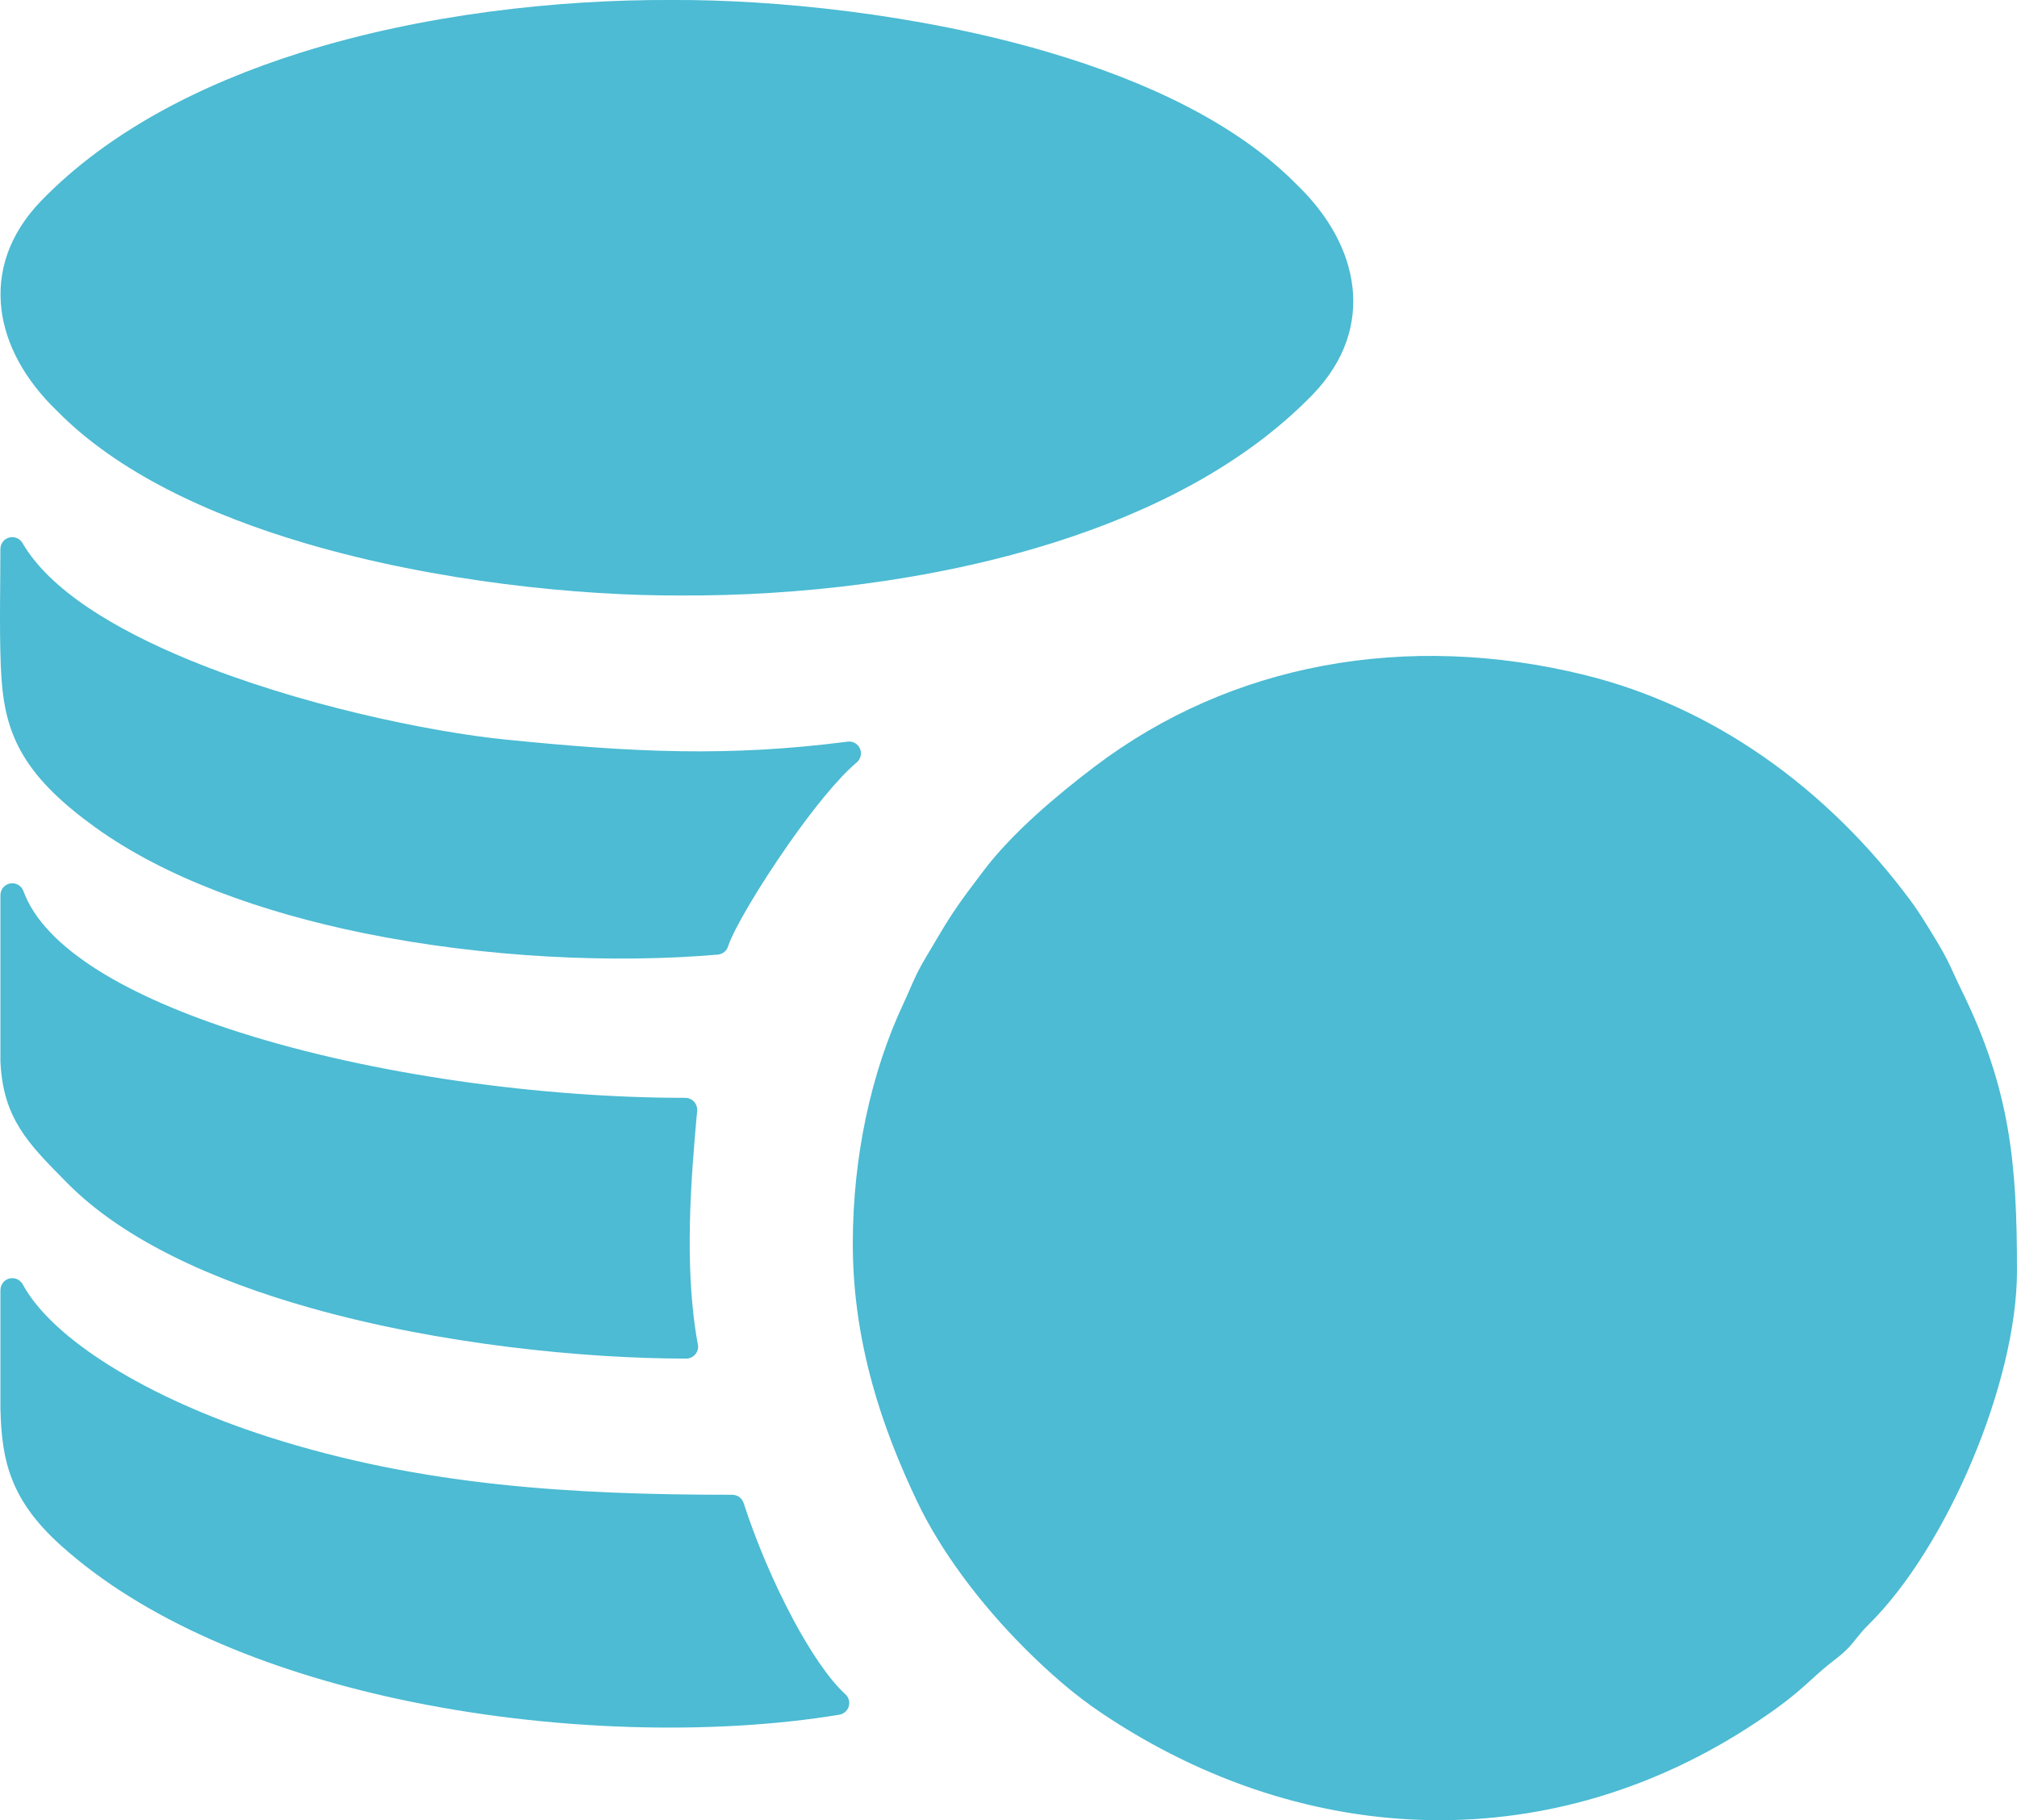
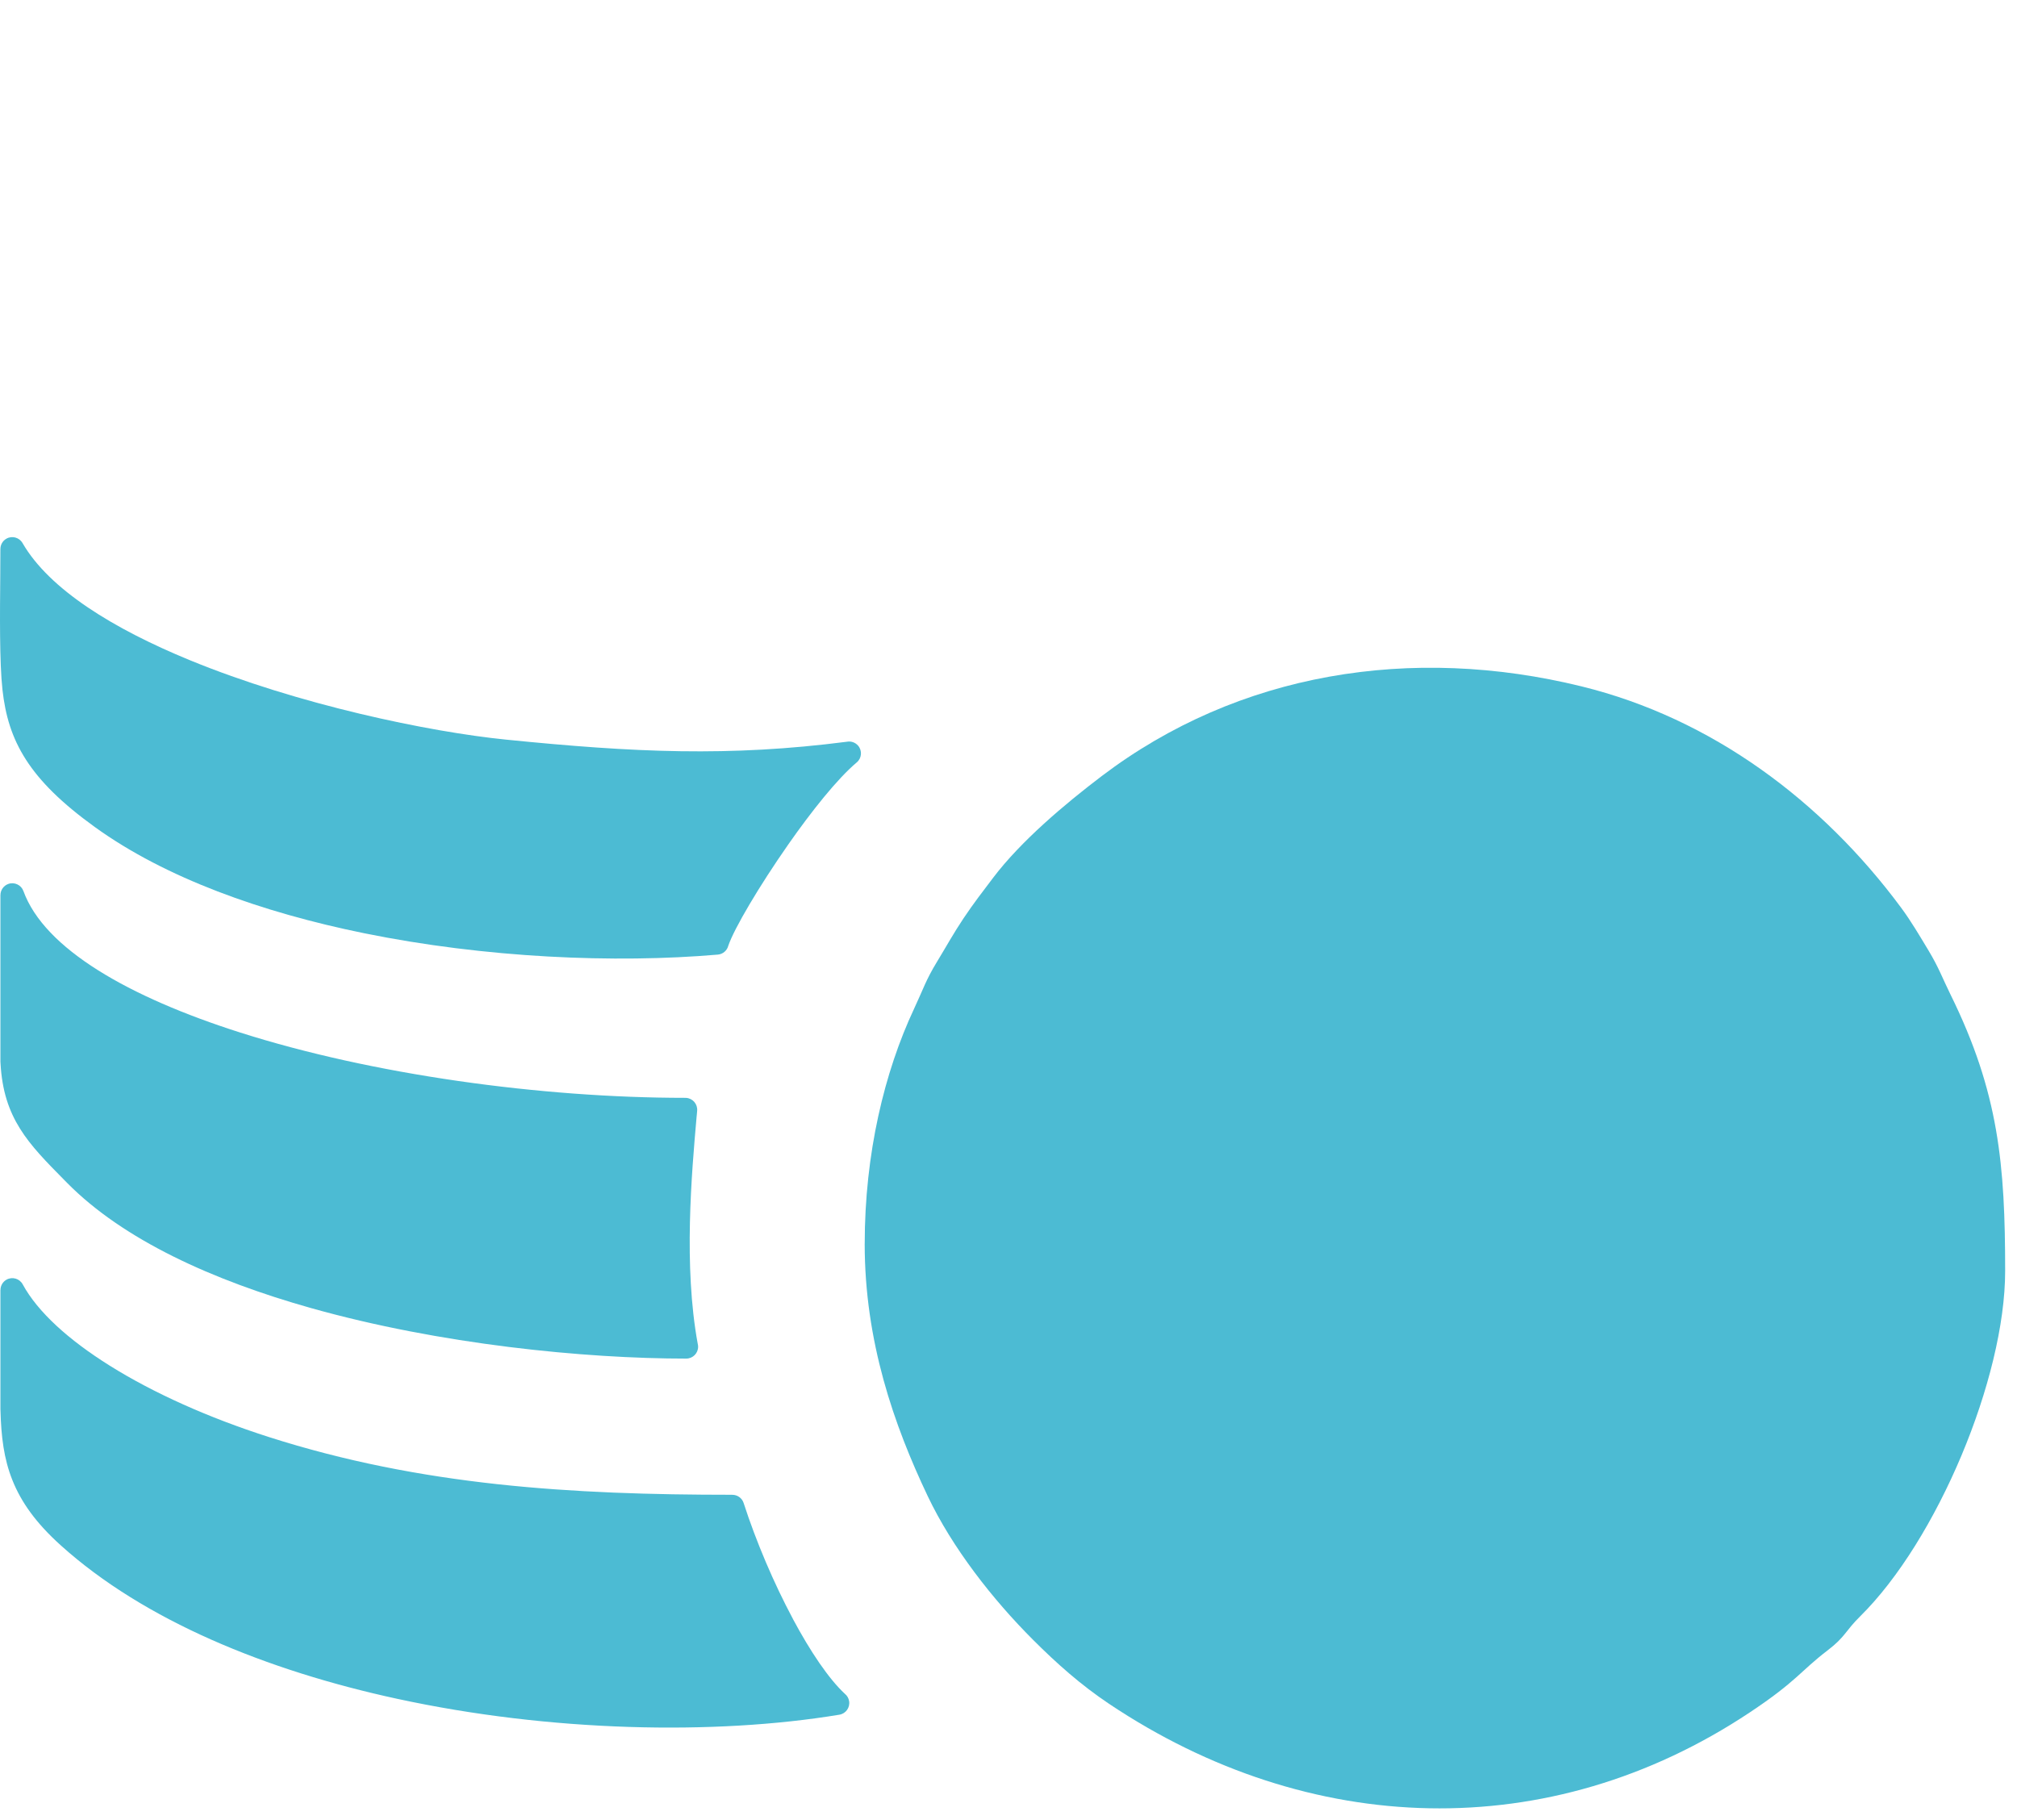
<svg xmlns="http://www.w3.org/2000/svg" xml:space="preserve" width="114.586mm" height="103.413mm" style="shape-rendering:geometricPrecision; text-rendering:geometricPrecision; image-rendering:optimizeQuality; fill-rule:evenodd; clip-rule:evenodd" viewBox="0 0 1221.62 1102.51">
  <defs>
    <style type="text/css">  .fil0 {fill:#4CBBD3} .fil1 {fill:#4CBBD3;fill-rule:nonzero}  </style>
  </defs>
  <g id="Слой_x0020_1">
    <path class="fil0" d="M523.71 753.37c0,59.15 17.67,109.68 38.15,152.8 14.92,31.4 39.28,62.54 63.81,87.07 14.34,14.34 28.98,27.37 46.07,38.8 121.01,80.94 266.59,86.01 388.07,5.17 28.62,-19.04 30.47,-24.87 47.21,-37.65 10.72,-8.19 10.54,-11.58 19.58,-20.5 46.56,-45.91 87.85,-144.19 87.85,-209.19 0,-64.38 -3.84,-108.08 -33.04,-167.35 -5.07,-10.3 -7.08,-16.3 -13.34,-26.73 -5.24,-8.71 -10.69,-17.96 -16.55,-25.88 -47.82,-64.62 -114.66,-114.74 -193.55,-134.14 -102.92,-25.31 -207.91,-8.53 -290.78,54.37 -22.29,16.92 -48.92,39.37 -65.72,61.58 -6.1,8.07 -11.8,15.39 -17.9,24.53 -6.28,9.41 -10.13,16.55 -16.09,26.34 -6.86,11.29 -8.25,16.46 -13.91,28.53 -17.84,38.07 -29.85,87.51 -29.85,142.24z" />
-     <path class="fil1" d="M530.89 753.37c0,28.95 4.31,55.74 11.11,80.53 6.83,24.88 16.23,47.93 26.34,69.21 6.86,14.44 15.81,28.88 25.88,42.62 11.2,15.28 23.82,29.73 36.52,42.43 7.14,7.14 14.27,13.89 21.58,20.13 7.4,6.32 15.12,12.27 23.39,17.81 59.93,40.08 125.94,61.2 191.89,62.08 64.63,0.86 129.31,-17.72 188.23,-56.94 17.49,-11.64 24.71,-18.21 31.7,-24.57 4.35,-3.96 8.61,-7.84 15.12,-12.81 5.66,-4.32 7.93,-7.18 10.53,-10.45 2.08,-2.62 4.36,-5.49 8.38,-9.45 22.57,-22.26 43.98,-57.47 59.79,-95.12 15.79,-37.61 25.89,-77.43 25.89,-108.97 0,-31.83 -0.94,-58.51 -5.46,-84.35 -4.5,-25.74 -12.57,-50.88 -26.82,-79.82 -1.6,-3.24 -3.02,-6.36 -4.37,-9.31 -2.48,-5.42 -4.68,-10.23 -8.7,-16.92l-1.34 -2.23c-4.74,-7.89 -9.67,-16.1 -14.82,-23.06 -24.14,-32.61 -53.19,-61.46 -86.22,-84.35 -31.14,-21.58 -65.83,-37.89 -103.28,-47.1 -51.27,-12.61 -103.04,-14.58 -152.18,-5.39 -47.57,8.89 -92.7,28.24 -132.57,58.49 -10.89,8.27 -22.92,17.95 -34.41,28.41 -11.24,10.23 -21.8,21.07 -29.9,31.8l-0.37 0.46 -2.31 3.05c-5,6.58 -9.79,12.9 -14.97,20.66 -4.08,6.14 -7.16,11.36 -10.52,17.04 -1.31,2.22 -2.65,4.49 -5.43,9.06 -4.44,7.31 -6.5,12.03 -9.14,18.07 -1.19,2.72 -2.49,5.71 -4.4,9.79 -9.03,19.26 -16.53,41.55 -21.68,66.05 -4.76,22.68 -7.48,47.29 -7.48,73.16zm-2.7 84.29c-7.15,-26.04 -11.68,-54.1 -11.68,-84.29 0,-26.77 2.84,-52.37 7.82,-76.08 5.37,-25.58 13.24,-48.93 22.74,-69.19 1.59,-3.4 2.98,-6.57 4.23,-9.45 2.81,-6.44 5.01,-11.48 10.04,-19.75 1.15,-1.89 3.29,-5.52 5.31,-8.95 3.43,-5.82 6.59,-11.16 10.91,-17.65l0.03 -0.03c5.23,-7.84 10.26,-14.46 15.5,-21.37l2.31 -3.04 0.32 -0.46c8.69,-11.49 19.86,-22.99 31.7,-33.76 11.59,-10.54 24.03,-20.55 35.42,-29.19 41.72,-31.67 88.9,-51.9 138.58,-61.19 51.17,-9.57 105,-7.54 158.24,5.56 39.19,9.64 75.46,26.68 108,49.23 34.36,23.82 64.55,53.77 89.59,87.61 5.58,7.54 10.69,16.05 15.61,24.24l1.34 2.23c4.38,7.28 6.75,12.47 9.42,18.32 1.19,2.6 2.45,5.36 4.2,8.92 14.94,30.32 23.39,56.68 28.11,83.7 4.7,26.91 5.68,54.28 5.68,86.82 0,33.46 -10.54,75.28 -27.02,114.52 -16.47,39.22 -39,76.13 -62.99,99.78 -3.31,3.26 -5.34,5.82 -7.2,8.16 -3.19,4.01 -5.96,7.51 -13.06,12.92 -5.95,4.54 -10.02,8.25 -14.17,12.02 -7.37,6.7 -14.98,13.63 -33.44,25.91 -61.37,40.84 -128.83,60.19 -196.32,59.29 -68.74,-0.91 -137.44,-22.85 -199.69,-64.49 -8.81,-5.89 -16.96,-12.18 -24.74,-18.82 -7.87,-6.72 -15.23,-13.66 -22.42,-20.86 -13.1,-13.1 -26.2,-28.12 -37.92,-44.12 -10.58,-14.43 -20.01,-29.65 -27.29,-44.97 -10.37,-21.84 -20.06,-45.62 -27.18,-71.56z" />
-     <path class="fil0" d="M39.69 243.89c82.2,83.84 267.1,110.15 372.91,109.64 123.28,0.61 288.47,-28.23 376.97,-119.19 36.4,-37.41 26.42,-83.39 -9.33,-117.54 -82.2,-83.84 -267.1,-110.15 -372.91,-109.64 -123.28,-0.61 -288.47,28.23 -376.97,119.19 -36.4,37.41 -26.42,83.39 9.33,117.54z" />
-     <path class="fil1" d="M44.85 238.92c34.23,34.89 87.12,59.64 144.59,76.54 77.55,22.8 163.17,31.21 223.14,30.92l0.06 0c67.74,0.33 148.27,-8.32 221.51,-31.47 58.28,-18.43 111.81,-46.01 150.27,-85.53l0.63 -0.65c16.05,-16.8 21.91,-35.33 19.82,-53.41 -2.14,-18.44 -12.46,-36.69 -28.67,-52.47l-1.09 -1.06c-34.23,-34.89 -87.11,-59.64 -144.59,-76.54 -77.55,-22.8 -163.17,-31.21 -223.14,-30.92l-0.06 0c-67.74,-0.33 -148.27,8.32 -221.51,31.47 -58.28,18.43 -111.81,46.01 -150.27,85.53l-0.63 0.65c-16.05,16.8 -21.91,35.33 -19.82,53.41 2.14,18.44 12.46,36.69 28.67,52.47l1.09 1.06zm140.54 90.29c-59.54,-17.5 -114.56,-43.39 -150.69,-80.18l-0.91 -0.88c-18.57,-18.06 -30.44,-39.32 -32.97,-61.15 -2.57,-22.2 4.42,-44.75 23.69,-64.92l0.71 -0.73c40.31,-41.43 95.92,-70.19 156.25,-89.26 74.67,-23.61 156.78,-32.43 225.86,-32.09 61.08,-0.29 148.26,8.27 227.21,31.48 59.54,17.5 114.56,43.39 150.69,80.18l0.91 0.88c18.57,18.06 30.44,39.32 32.97,61.15 2.57,22.2 -4.42,44.75 -23.69,64.92l-0.71 0.73c-40.31,41.43 -95.92,70.19 -156.25,89.26 -74.67,23.61 -156.78,32.43 -225.86,32.09 -61.08,0.29 -148.26,-8.27 -227.21,-31.48z" />
    <path class="fil0" d="M434.15 571.06c6.24,-19.38 52.87,-91.84 80.13,-114.73 -72.31,9.34 -130.47,6.65 -208.61,-1.22 -79.96,-8.05 -256.67,-50.58 -298.24,-122.6 0,21.09 -1.1,63.59 1.19,84.43 3.17,28.79 14.36,50.3 53.01,78.2 91.86,66.32 259.14,85.7 372.52,75.92z" />
    <path class="fil1" d="M429.1 564.27c5.67,-13.13 20.16,-37.42 36.38,-60.64 9.57,-13.71 19.81,-27.14 29.27,-37.84 -28.6,2.91 -55.39,3.94 -82.67,3.54 -33.65,-0.49 -67.9,-3.14 -107.11,-7.09 -47.35,-4.77 -128.27,-21.5 -195.6,-49.18 -38.93,-16 -73.48,-35.77 -94.94,-59.21 -0.19,21.25 -0.31,47.47 1.32,62.3 1.47,13.34 4.77,24.95 12.11,36.35 7.54,11.72 19.42,23.45 37.96,36.83 40.94,29.56 97.46,49.65 157.45,61.87 70.36,14.34 145.38,17.81 205.84,13.06zm48.11 -52.45c-17.39,24.9 -32.55,50.57 -36.1,60.99 -0.73,2.9 -3.23,5.15 -6.38,5.41 -62.29,5.37 -140.77,2.01 -214.33,-12.98 -61.8,-12.6 -120.24,-33.44 -162.96,-64.29 -20.11,-14.52 -33.16,-27.5 -41.66,-40.71 -8.71,-13.52 -12.59,-27.07 -14.3,-42.52 -1.82,-16.55 -1.54,-46.29 -1.33,-68.69 0.04,-4.67 0.08,-9.03 0.08,-16.52l0.02 0c0,-2.47 1.28,-4.87 3.58,-6.2 3.42,-1.98 7.81,-0.81 9.8,2.61 16.32,28.27 55.42,52.08 101.18,70.9 65.95,27.11 145.2,43.5 191.56,48.17 38.93,3.92 72.84,6.55 105.87,7.03 32.87,0.48 65.04,-1.15 100.64,-5.73 2.49,-0.49 5.15,0.36 6.9,2.43 2.54,3.04 2.14,7.56 -0.9,10.1 -11.72,9.85 -27.38,29.54 -41.67,49.99z" />
    <path class="fil0" d="M507.2 1031.54c-21.8,-19.94 -48.75,-72.88 -63.65,-118.95 -97.61,0 -189.6,-5.46 -283.15,-35.42 -71.34,-22.84 -132.95,-58.99 -152.98,-95.83l0 72.35c0.73,30.06 5.79,51.4 34.15,76.98 107.89,97.26 327.2,123.75 465.63,100.86z" />
    <path class="fil1" d="M492.76 1026.48c-8.36,-10.24 -16.99,-23.86 -25.16,-39.13 -11.14,-20.81 -21.53,-44.84 -29.22,-67.57 -47.13,-0.1 -93.05,-1.55 -138.69,-6.53 -47.33,-5.16 -94.19,-14.11 -141.48,-29.25 -37.13,-11.89 -71.73,-27.38 -99.44,-44.73 -17.93,-11.23 -33.03,-23.3 -44.16,-35.76l-0.01 50.63c0.37,13.99 1.74,25.92 6.19,37.1 4.48,11.25 12.27,22.11 25.58,34.11 48.55,43.77 120.46,72.98 197.29,89.62 85.53,18.53 176.92,21.43 249.09,11.51zm-12.53 -45.86c10.55,19.71 21.67,36.25 31.51,45.38 1.31,1.07 2.25,2.6 2.54,4.4 0.63,3.91 -2.02,7.59 -5.92,8.22 -75.65,12.51 -175.13,10.44 -267.72,-9.61 -79.06,-17.12 -153.3,-47.41 -203.86,-92.99 -15.05,-13.56 -23.97,-26.17 -29.29,-39.5 -5.21,-13.07 -6.79,-26.47 -7.2,-42.01 -0.03,-0.26 -0.04,-0.53 -0.04,-0.8l0 -72.35 0.03 0c0,-2.54 1.35,-4.99 3.74,-6.29 3.47,-1.89 7.82,-0.61 9.71,2.86 9.14,16.82 27.87,33.7 52.63,49.21 26.65,16.7 60.15,31.66 96.25,43.22 46.25,14.81 92.17,23.57 138.62,28.63 46.48,5.06 93.67,6.42 142.34,6.42l0 0.02c3.03,-0 5.85,1.94 6.82,4.98 7.57,23.41 18.31,48.62 29.86,70.21z" />
    <path class="fil0" d="M415.62 815.73c-9.21,-49.6 -3.69,-107.79 -0.56,-143.56 -163.24,0 -378.14,-48.77 -407.63,-130l0 100.92c1.54,31.92 16.57,46.34 38.29,68.34 77.27,78.28 262.98,104.3 369.91,104.3z" />
    <path class="fil1" d="M407.15 808.49c-6.82,-45.04 -2.91,-94.96 0.07,-129.17 -86.86,-0.81 -187.02,-15.03 -266.25,-40.3 -56.43,-18 -102.5,-41.82 -126.36,-70.75l-0 74.96c1.5,28.03 14.99,41.7 34.58,61.52l1.63 1.65c32.14,32.55 84.07,55.93 141.22,72.04 73.37,20.69 155.12,29.3 215.11,30.04zm14.8 -132.59c-3.12,35.47 -7.99,90.93 0.62,137.97 0.16,0.59 0.25,1.22 0.25,1.86 0,3.97 -3.22,7.19 -7.19,7.19 -61.58,0 -149.13,-8.57 -227.46,-30.66 -59.3,-16.72 -113.46,-41.25 -147.56,-75.8l-1.63 -1.66c-21.84,-22.1 -36.88,-37.34 -38.67,-70.77 -0.04,-0.31 -0.06,-0.62 -0.06,-0.94l0 -100.92 0.02 0c0,-2.93 1.81,-5.68 4.73,-6.74 3.72,-1.35 7.83,0.58 9.18,4.29 12.74,35.09 63.99,64.24 131.13,85.65 80.15,25.56 182.37,39.61 269.77,39.61l0.62 0.03c3.95,0.34 6.88,3.82 6.54,7.78l-0.27 3.11z" />
  </g>
</svg>